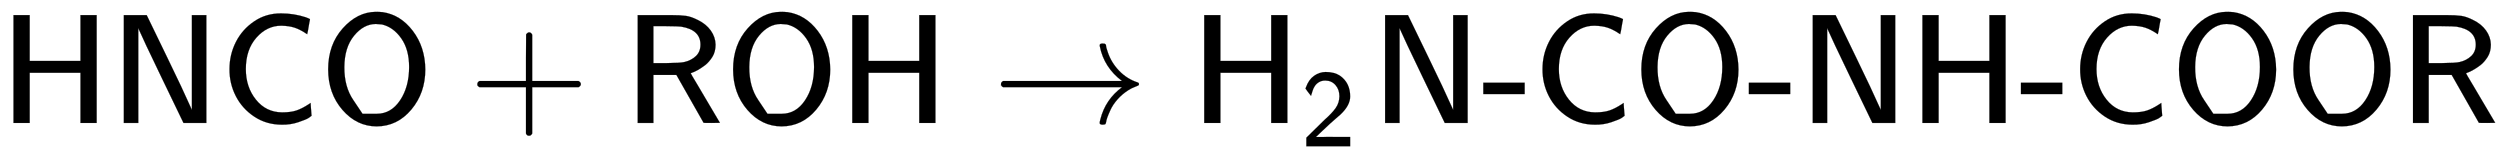
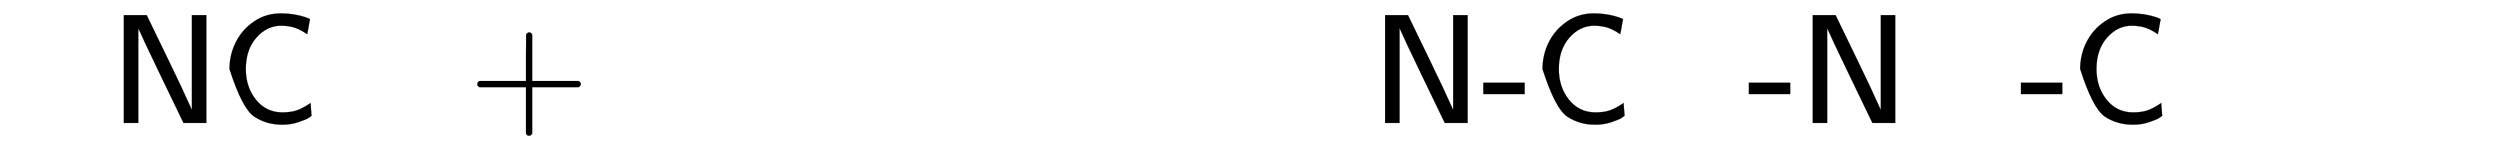
<svg xmlns="http://www.w3.org/2000/svg" xmlns:xlink="http://www.w3.org/1999/xlink" width="37.363ex" height="2.509ex" style="vertical-align: -0.671ex;" viewBox="0 -791.3 16086.9 1080.4" role="img" focusable="false" aria-labelledby="MathJax-SVG-1-Title">
  <title id="MathJax-SVG-1-Title">{\displaystyle {\mathsf {HNCO+ROH\rightarrow H_{2}N{\text{-}}CO{\text{-}}NH{\text{-}}COOR}}}</title>
  <defs aria-hidden="true">
-     <path stroke-width="1" id="E1-MJSS-48" d="M86 0V694H190V399H517V694H621V0H517V323H190V0H86Z" />
    <path stroke-width="1" id="E1-MJSS-4E" d="M88 0V694H235L252 659Q261 639 364 428T526 84V694H619V0H472L455 35Q453 39 330 294T185 601L181 611V0H88Z" />
-     <path stroke-width="1" id="E1-MJSS-43" d="M59 347Q59 440 100 521T218 654T392 705Q473 705 550 680Q577 670 577 667Q576 666 572 642T564 595T559 571Q515 601 479 613T392 626Q300 626 232 549T164 347Q164 231 229 150T397 68Q453 68 489 80T568 120L581 129L582 110Q584 91 585 71T587 46Q580 40 566 31T502 5T396 -11Q296 -11 218 41T99 174T59 347Z" />
-     <path stroke-width="1" id="E1-MJSS-4F" d="M55 345Q55 504 149 609T361 715Q386 715 406 713Q521 696 600 592T680 344Q680 193 590 86T368 -22Q239 -22 147 84T55 345ZM276 59T368 59T518 146T576 360Q576 473 525 545T401 634Q371 637 362 637Q284 637 222 562T159 360T217 147Z" />
+     <path stroke-width="1" id="E1-MJSS-43" d="M59 347Q59 440 100 521T218 654T392 705Q473 705 550 680Q577 670 577 667Q576 666 572 642T564 595T559 571Q515 601 479 613T392 626Q300 626 232 549T164 347Q164 231 229 150T397 68Q453 68 489 80T568 120L581 129L582 110Q584 91 585 71T587 46Q580 40 566 31T502 5T396 -11Q296 -11 218 41T59 347Z" />
    <path stroke-width="1" id="E1-MJSS-2B" d="M56 237T56 250T70 270H369V420L370 570Q380 583 389 583Q402 583 409 568V270H707Q722 262 722 250T707 230H409V-68Q401 -82 391 -82H389H387Q375 -82 369 -68V230H70Q56 237 56 250Z" />
-     <path stroke-width="1" id="E1-MJSS-52" d="M88 0V694H227H259H302Q365 694 399 689T474 663Q528 637 558 595T589 504Q589 482 584 462T569 426T547 396T522 372T495 353T470 338T449 328T434 322L429 320L440 300Q452 280 477 238T523 160L617 1L565 0Q513 0 512 1Q512 2 424 156L337 309H189V0H88ZM492 504Q492 600 367 620Q354 622 271 623H189V385H271Q363 386 388 392Q432 402 462 430T492 504Z" />
-     <path stroke-width="1" id="E1-MJMAIN-2192" d="M56 237T56 250T70 270H835Q719 357 692 493Q692 494 692 496T691 499Q691 511 708 511H711Q720 511 723 510T729 506T732 497T735 481T743 456Q765 389 816 336T935 261Q944 258 944 250Q944 244 939 241T915 231T877 212Q836 186 806 152T761 85T740 35T732 4Q730 -6 727 -8T711 -11Q691 -11 691 0Q691 7 696 25Q728 151 835 230H70Q56 237 56 250Z" />
-     <path stroke-width="1" id="E1-MJSS-32" d="M222 599Q190 599 166 585T128 550T108 509T97 474T93 459L67 492L42 526L47 539Q72 608 120 642T225 677Q304 677 355 644Q449 579 449 454Q449 373 361 290Q351 280 315 250T199 144Q156 103 137 85L293 86H449V0H50V79L216 242Q284 302 317 349T351 456Q351 517 315 558T222 599Z" />
    <path stroke-width="1" id="E1-MJSS-2D" d="M11 186V259H277V186H11Z" />
  </defs>
  <g stroke="currentColor" fill="currentColor" stroke-width="0" transform="matrix(1 0 0 -1 0 0)" aria-hidden="true">
    <use xlink:href="#E1-MJSS-48" x="0" y="0" />
    <use xlink:href="#E1-MJSS-4E" x="708" y="0" />
    <use xlink:href="#E1-MJSS-43" x="1417" y="0" />
    <use xlink:href="#E1-MJSS-4F" x="2056" y="0" />
    <use xlink:href="#E1-MJSS-2B" x="3015" y="0" />
    <use xlink:href="#E1-MJSS-52" x="4015" y="0" />
    <use xlink:href="#E1-MJSS-4F" x="4662" y="0" />
    <use xlink:href="#E1-MJSS-48" x="5398" y="0" />
    <use xlink:href="#E1-MJMAIN-2192" x="6385" y="0" />
    <g transform="translate(7663,0)">
      <use xlink:href="#E1-MJSS-48" x="0" y="0" />
      <use transform="scale(0.707)" xlink:href="#E1-MJSS-32" x="1001" y="-213" />
    </g>
    <use xlink:href="#E1-MJSS-4E" x="8825" y="0" />
    <use xlink:href="#E1-MJSS-2D" x="9534" y="0" />
    <use xlink:href="#E1-MJSS-43" x="9867" y="0" />
    <use xlink:href="#E1-MJSS-4F" x="10507" y="0" />
    <use xlink:href="#E1-MJSS-2D" x="11243" y="0" />
    <use xlink:href="#E1-MJSS-4E" x="11577" y="0" />
    <use xlink:href="#E1-MJSS-48" x="12285" y="0" />
    <use xlink:href="#E1-MJSS-2D" x="12994" y="0" />
    <use xlink:href="#E1-MJSS-43" x="13327" y="0" />
    <use xlink:href="#E1-MJSS-4F" x="13967" y="0" />
    <use xlink:href="#E1-MJSS-4F" x="14703" y="0" />
    <use xlink:href="#E1-MJSS-52" x="15440" y="0" />
  </g>
</svg>